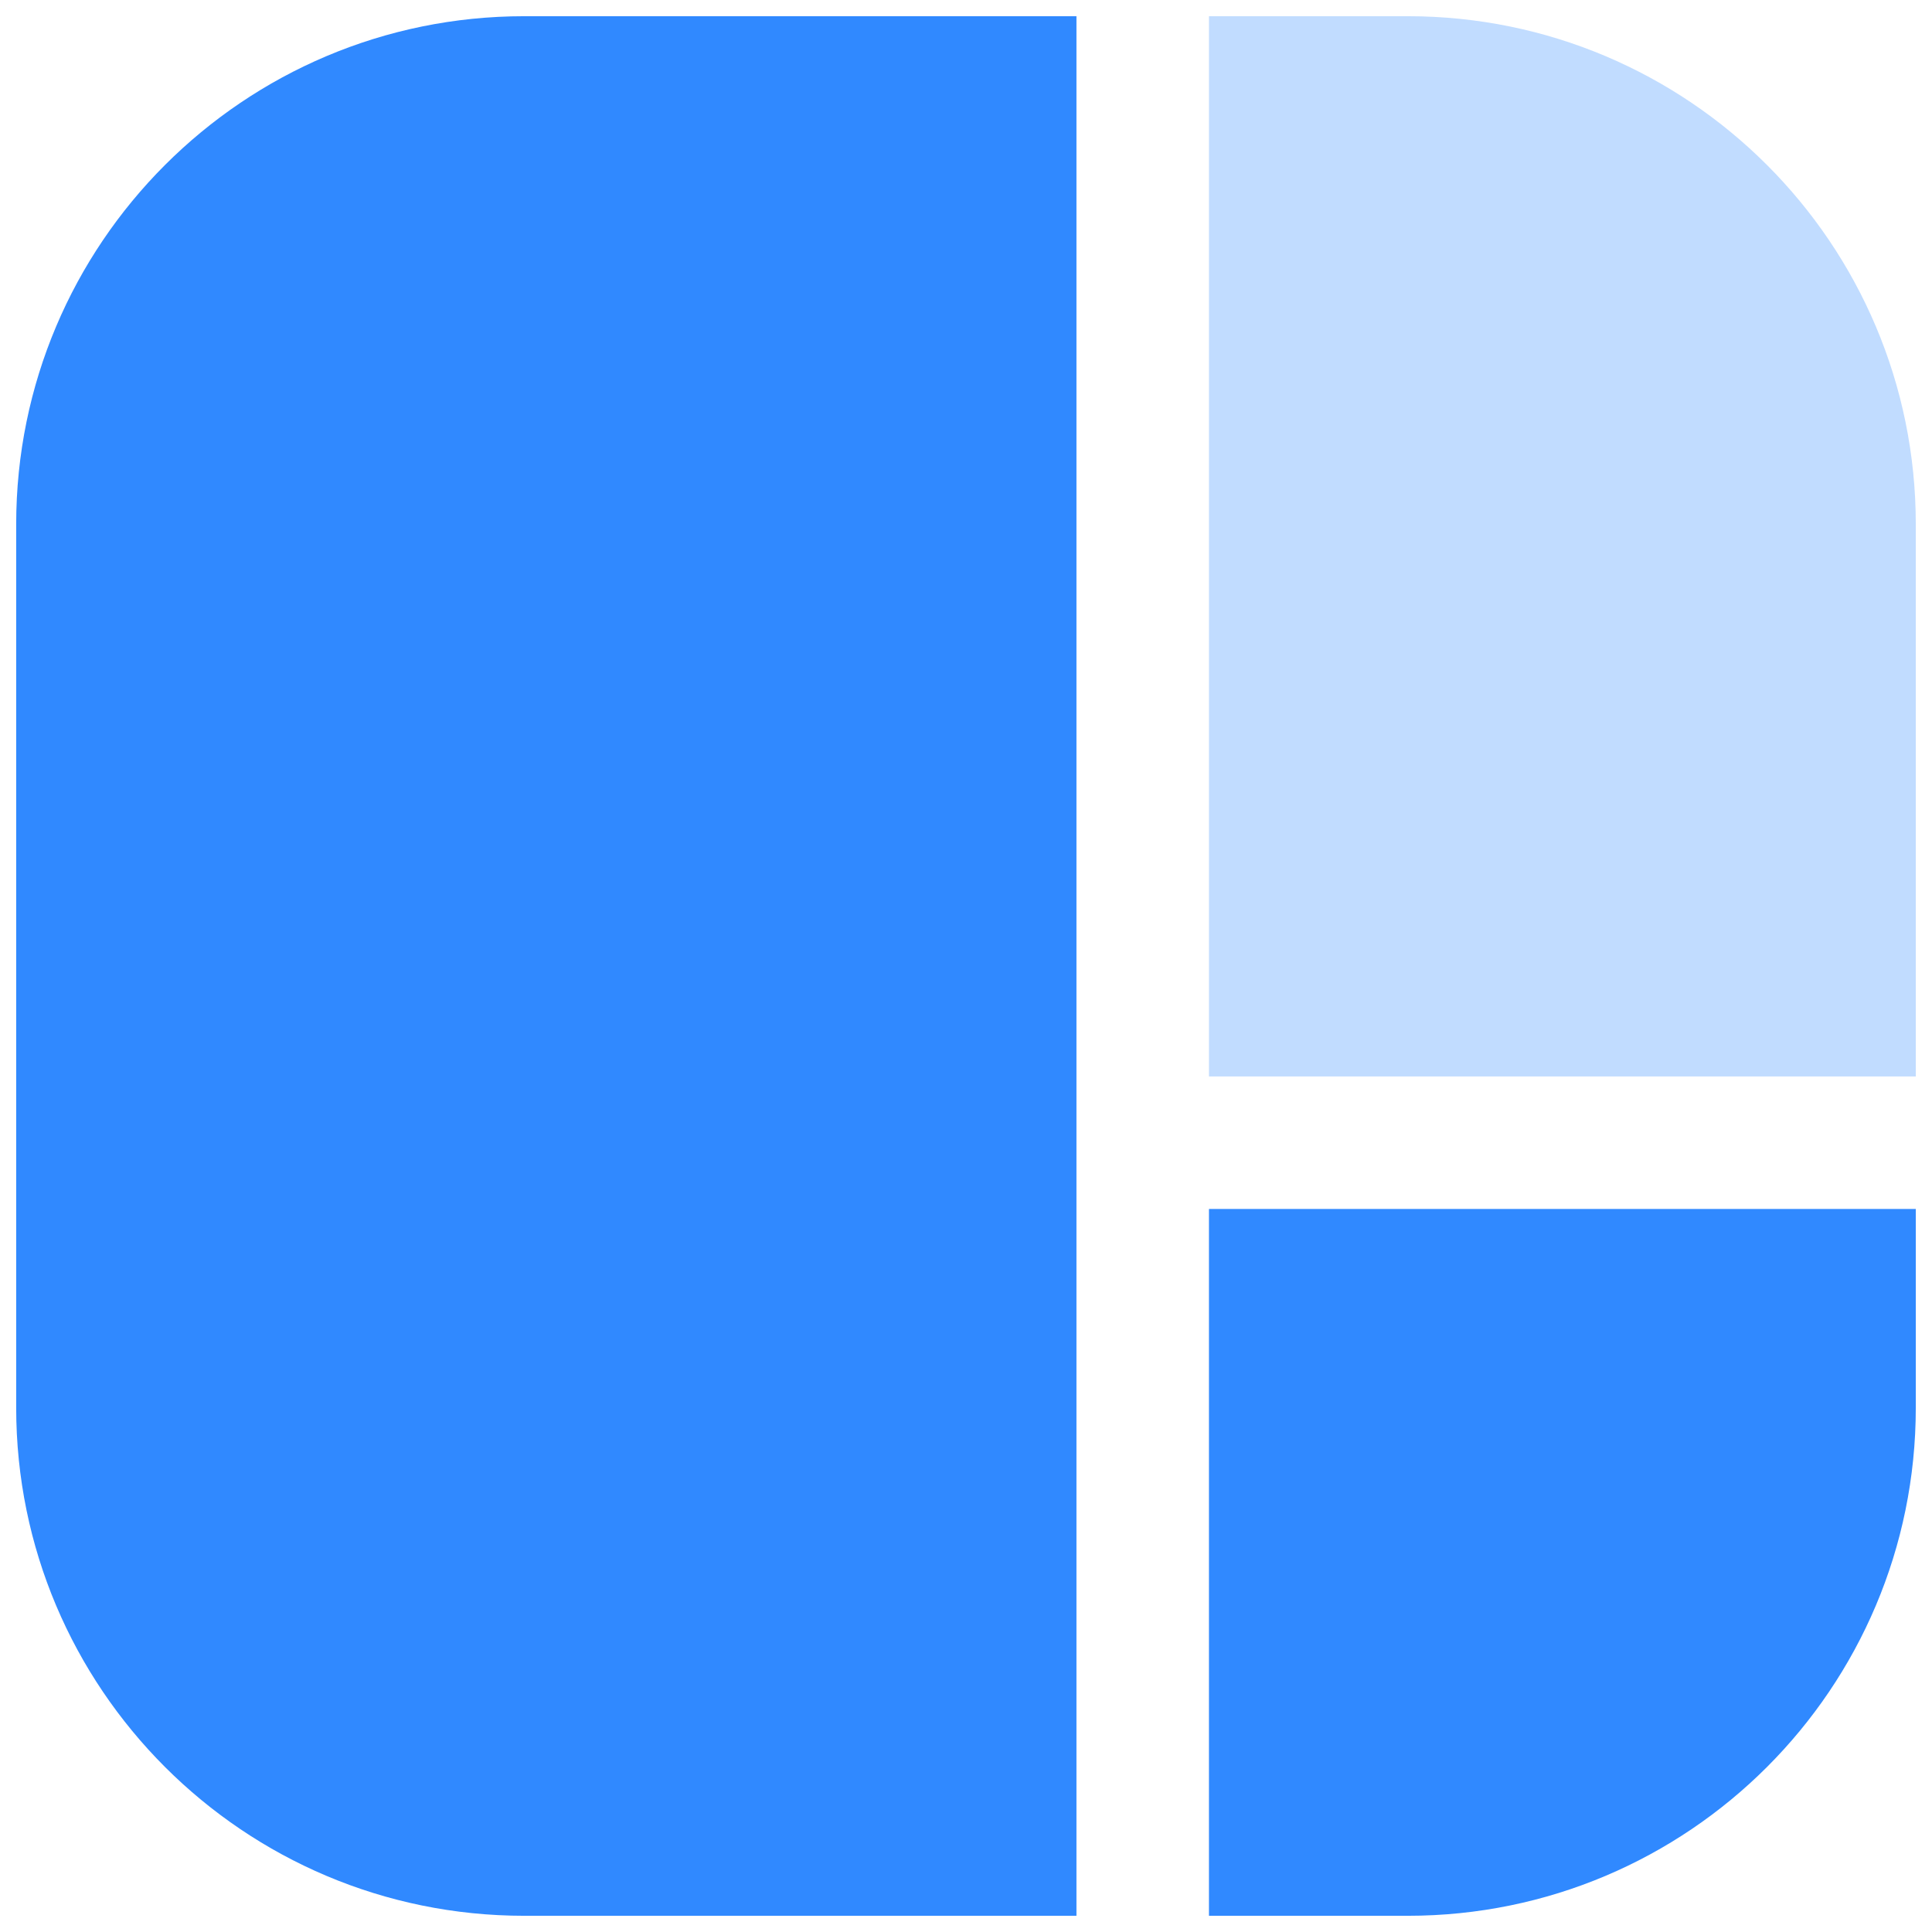
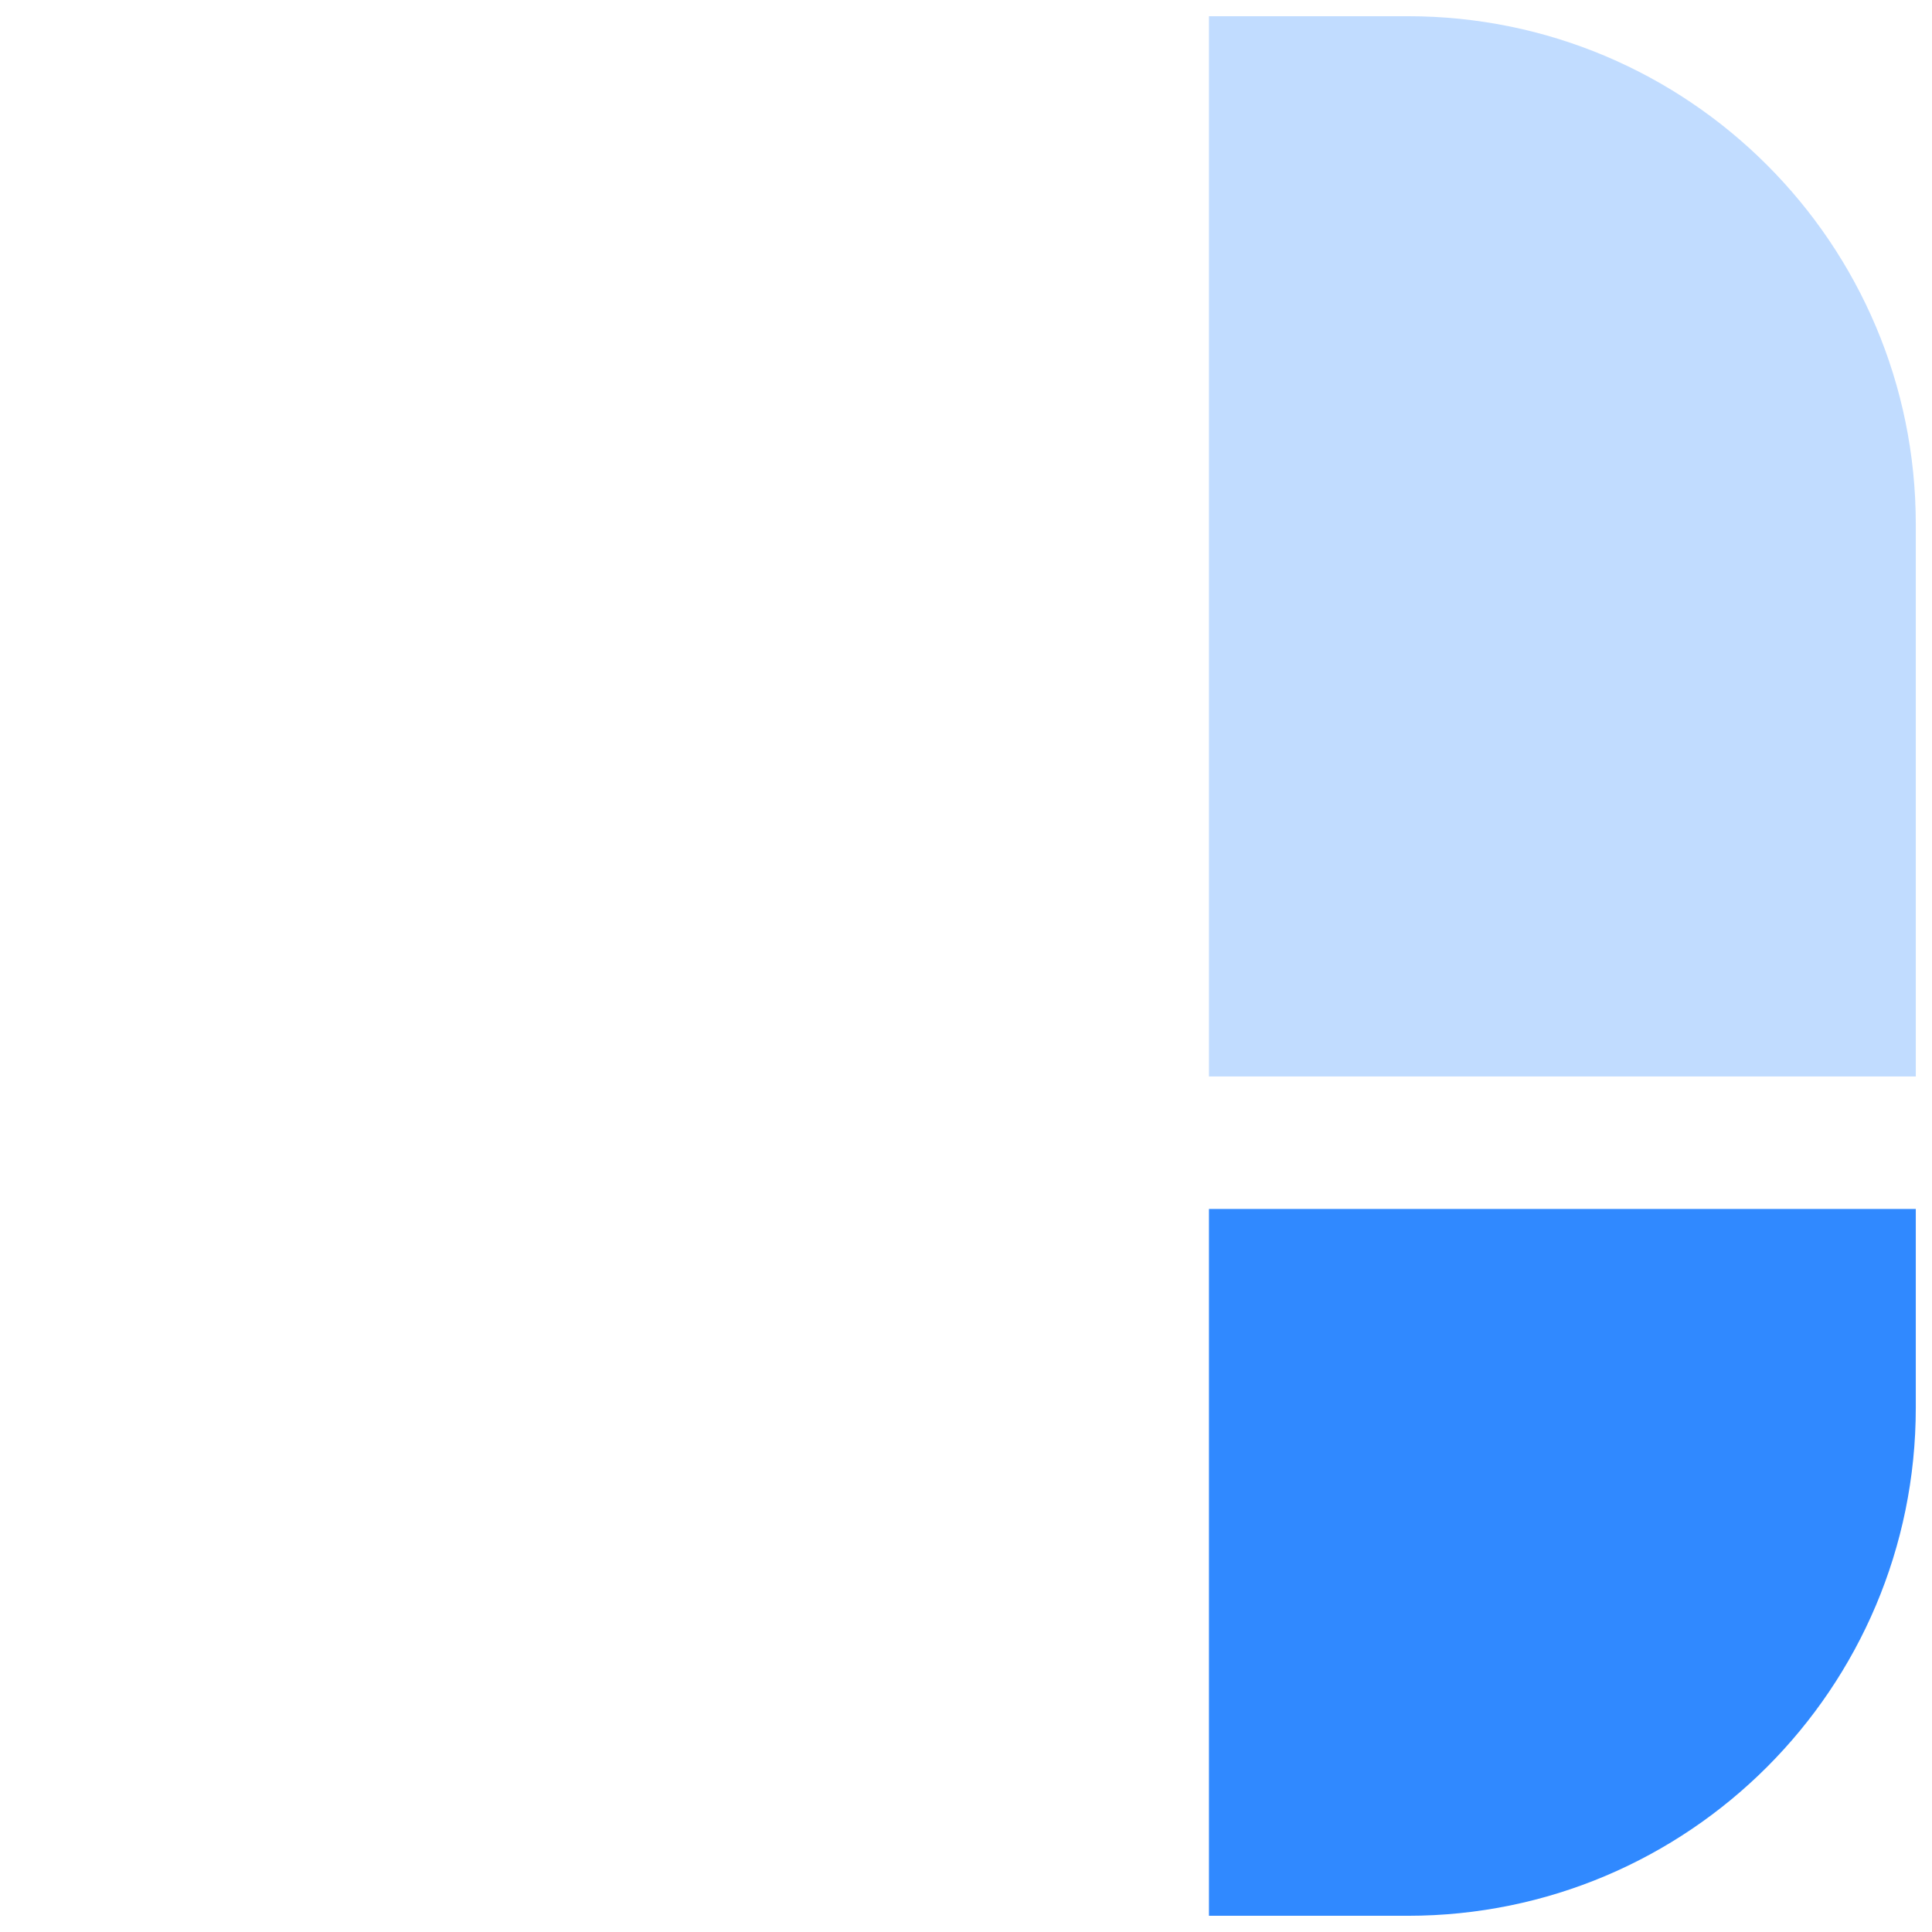
<svg xmlns="http://www.w3.org/2000/svg" width="82" height="82" viewBox="0 0 82 82" fill="none">
-   <path d="M45.688 48.503V81.312H22.25C10.341 81.312 0.687 71.659 0.687 59.75V22.25C0.687 10.341 10.341 0.688 22.25 0.688H45.688L45.688 48.497V48.503Z" fill="#3089FF" />
  <path d="M51.312 51.312V81.312H59.75C71.659 81.312 81.312 71.659 81.312 59.75V51.312H51.312Z" fill="#3089FF" />
-   <path opacity="0.3" d="M81.312 45.688V22.25C81.312 10.341 71.659 0.688 59.75 0.688H51.312L51.312 45.688H81.312Z" fill="#3089FF" />
+   <path opacity="0.3" d="M81.312 45.688V22.25C81.312 10.341 71.659 0.688 59.75 0.688H51.312L51.312 45.688H81.312" fill="#3089FF" />
</svg>